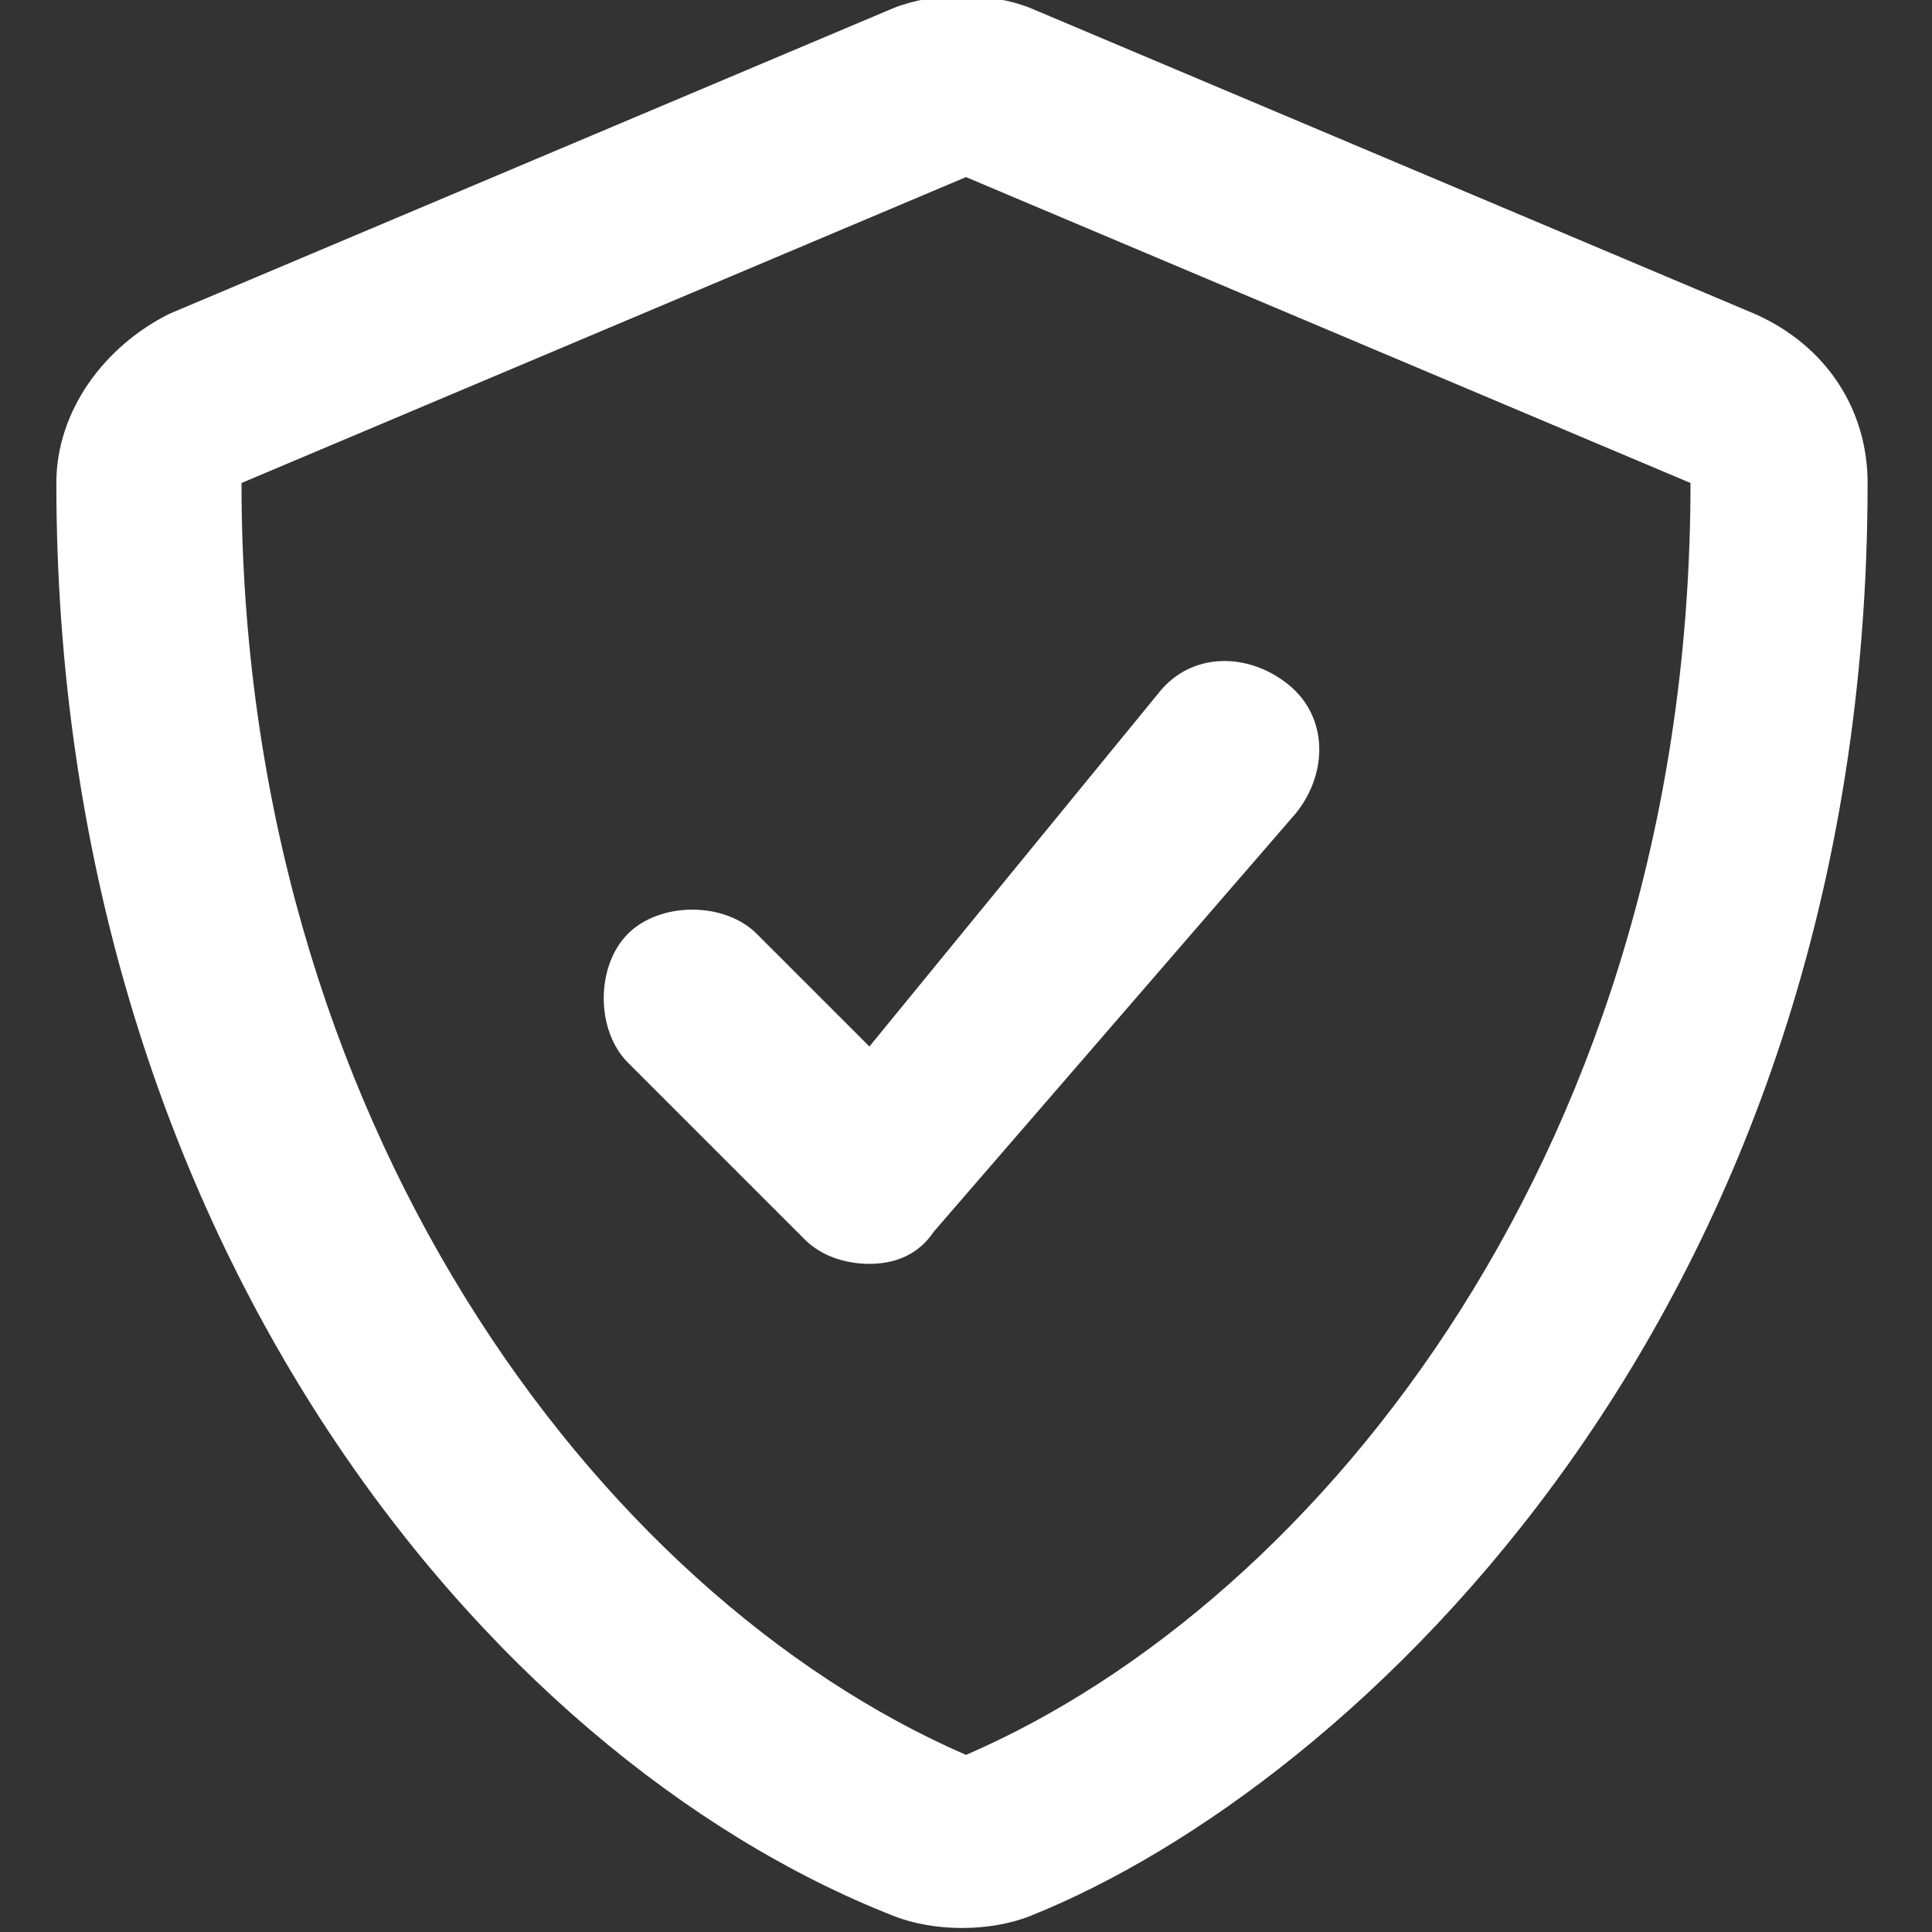
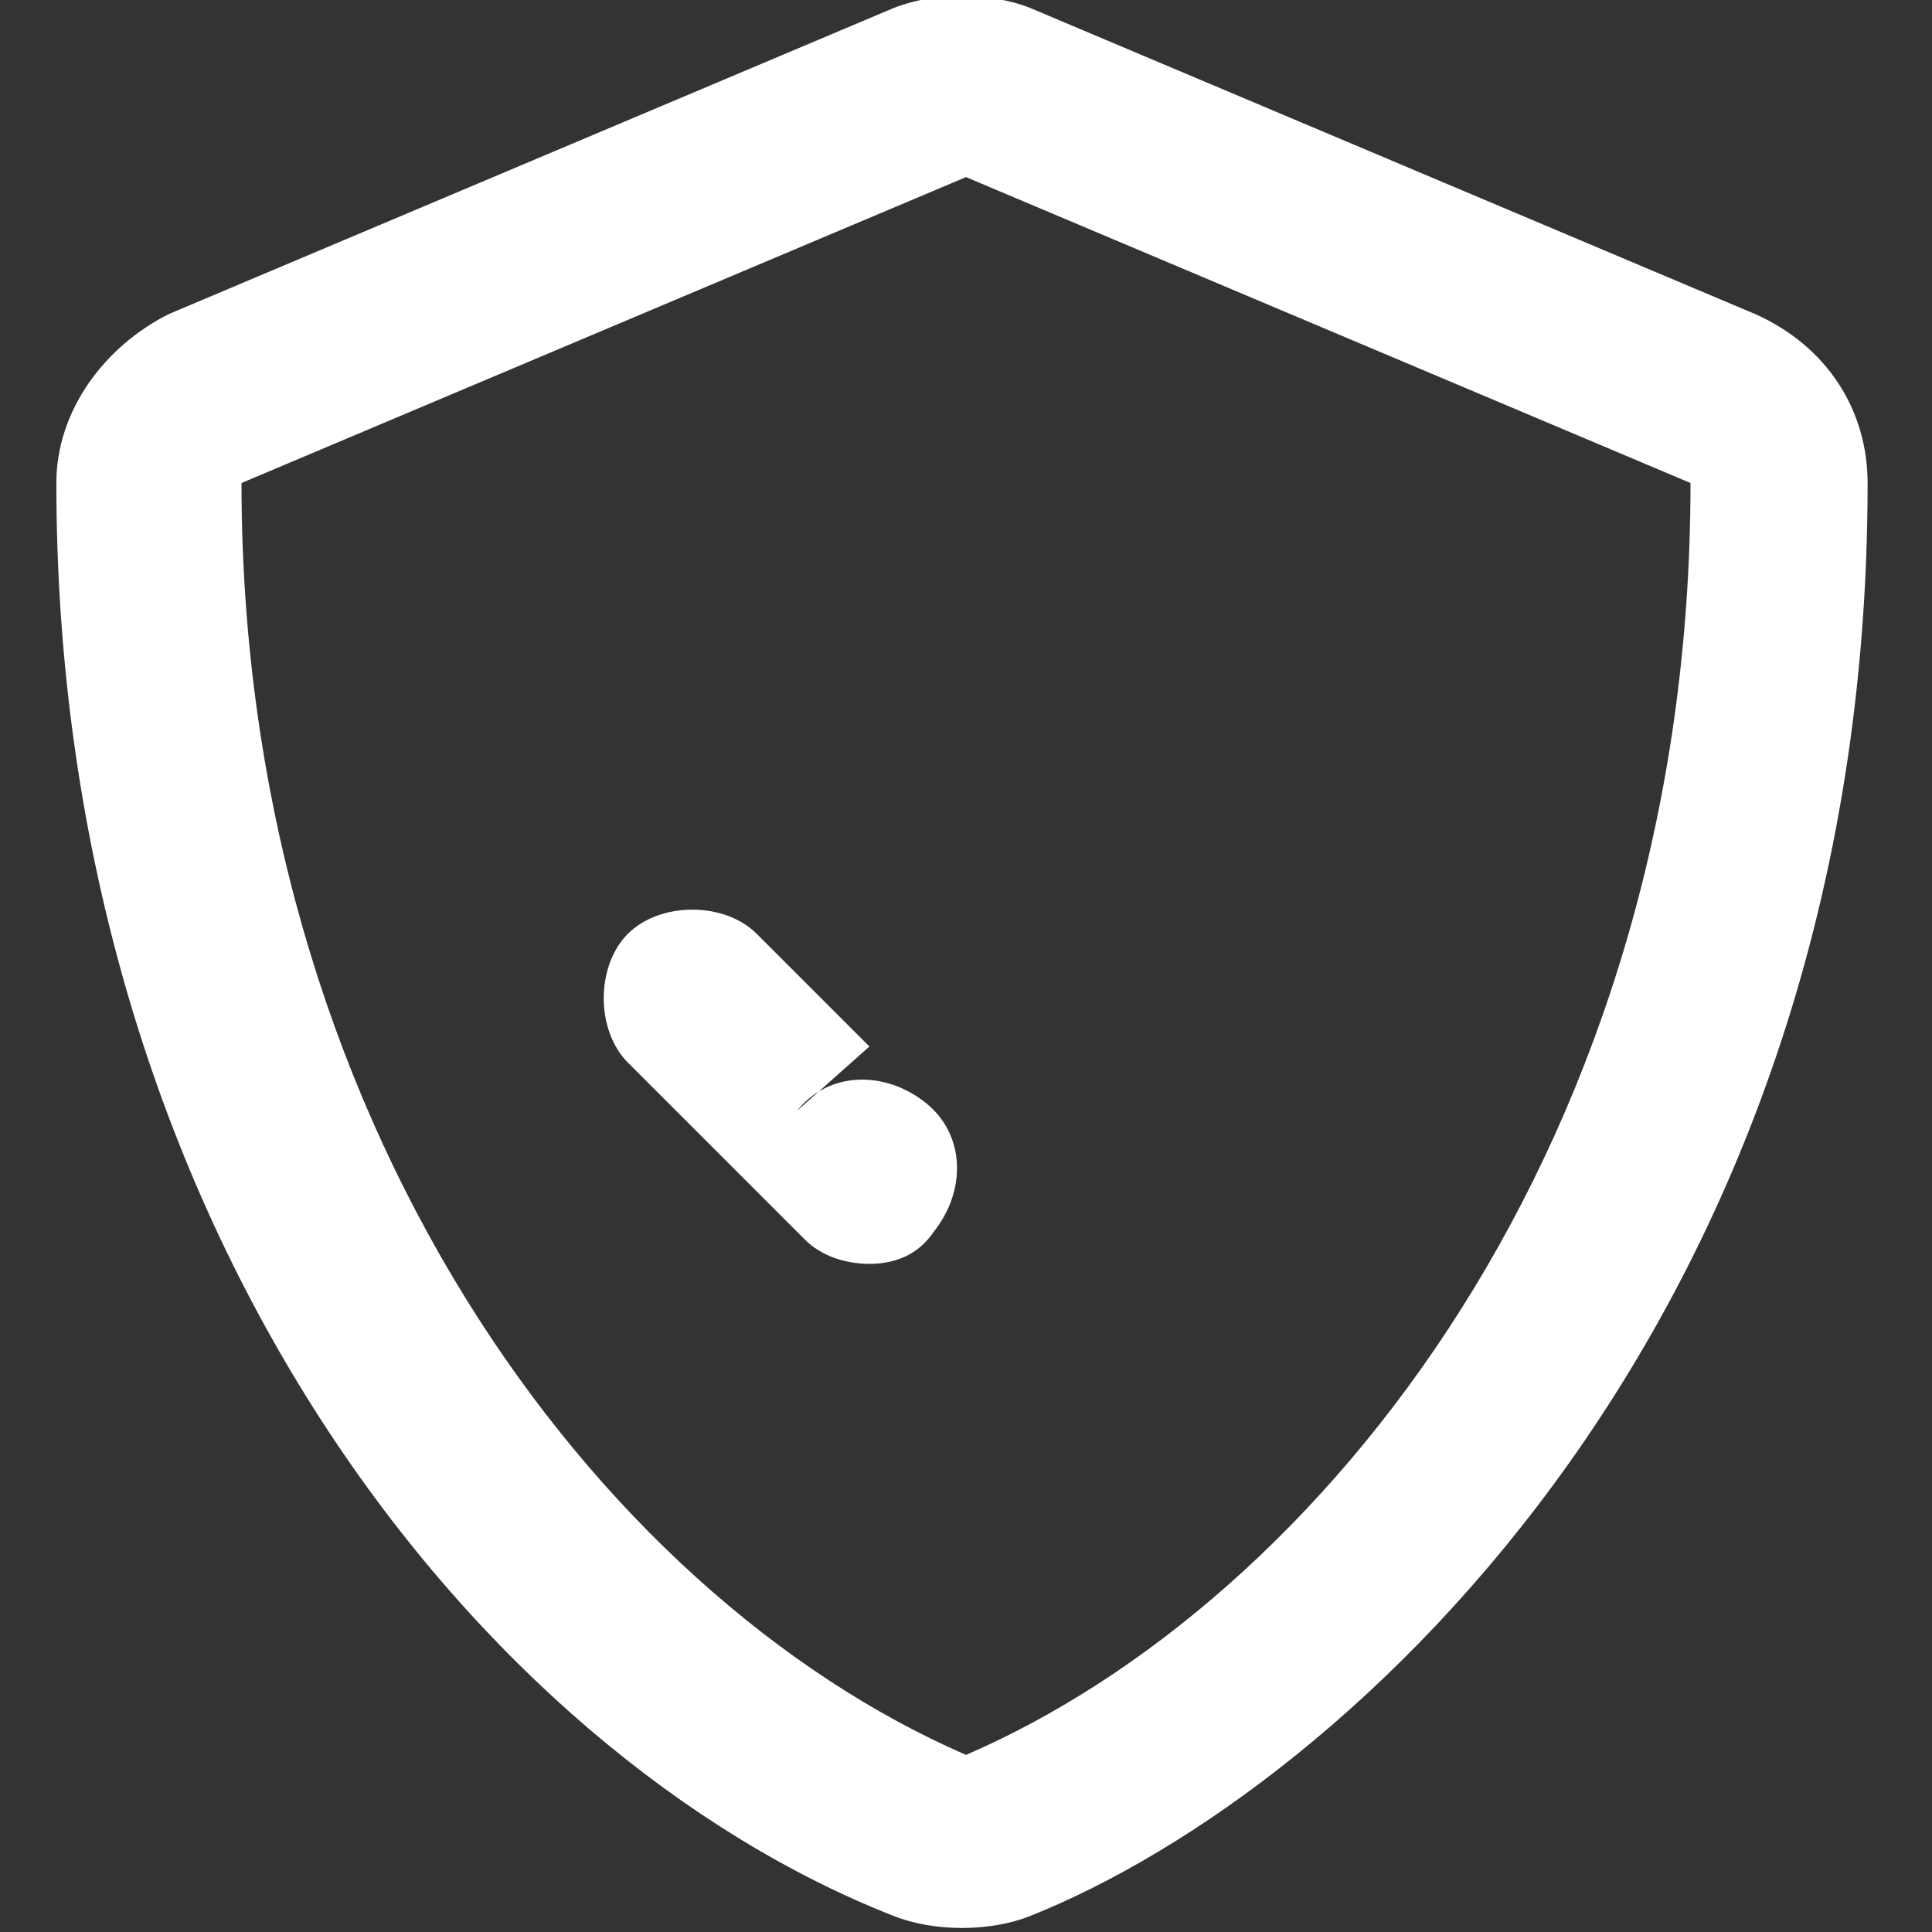
<svg xmlns="http://www.w3.org/2000/svg" version="1.1" id="Ebene_1" x="0px" y="0px" viewBox="0 0 24 24" style="enable-background:new 0 0 24 24;" xml:space="preserve">
  <rect x="0" y="0" width="24" height="24" fill="#333333" stroke="none" />
  <style type="text/css">
	.st0{fill-rule:evenodd;clip-rule:evenodd;fill:#FFFFFF;}
</style>
  <g id="shield-check">
-     <path class="st0" d="M21.8,3.9l-9-3.8c-0.5-0.2-1.2-0.2-1.7,0l-9,3.8C1.3,4.3,0.7,5.1,0.7,6c0,9.3,5.3,15.8,10.4,17.8   c0.5,0.2,1.2,0.2,1.7,0c4-1.6,10.4-7.5,10.4-17.8C23.2,5.1,22.7,4.3,21.8,3.9z M12,21.8C7.4,19.8,3,13.9,3,6l9-3.8L21,6   C21,14.2,16.4,19.9,12,21.8z M9.4,11.6c-0.4-0.4-1.2-0.4-1.6,0s-0.4,1.2,0,1.6l2.2,2.2c0.2,0.2,0.5,0.3,0.8,0.3h0   c0.3,0,0.6-0.1,0.8-0.4l4.5-5.2c0.4-0.5,0.4-1.2-0.1-1.6c-0.5-0.4-1.2-0.4-1.6,0.1L10.8,13L9.4,11.6z" />
+     <path class="st0" d="M21.8,3.9l-9-3.8c-0.5-0.2-1.2-0.2-1.7,0l-9,3.8C1.3,4.3,0.7,5.1,0.7,6c0,9.3,5.3,15.8,10.4,17.8   c0.5,0.2,1.2,0.2,1.7,0c4-1.6,10.4-7.5,10.4-17.8C23.2,5.1,22.7,4.3,21.8,3.9z M12,21.8C7.4,19.8,3,13.9,3,6l9-3.8L21,6   C21,14.2,16.4,19.9,12,21.8z M9.4,11.6c-0.4-0.4-1.2-0.4-1.6,0s-0.4,1.2,0,1.6l2.2,2.2c0.2,0.2,0.5,0.3,0.8,0.3h0   c0.3,0,0.6-0.1,0.8-0.4c0.4-0.5,0.4-1.2-0.1-1.6c-0.5-0.4-1.2-0.4-1.6,0.1L10.8,13L9.4,11.6z" />
  </g>
</svg>